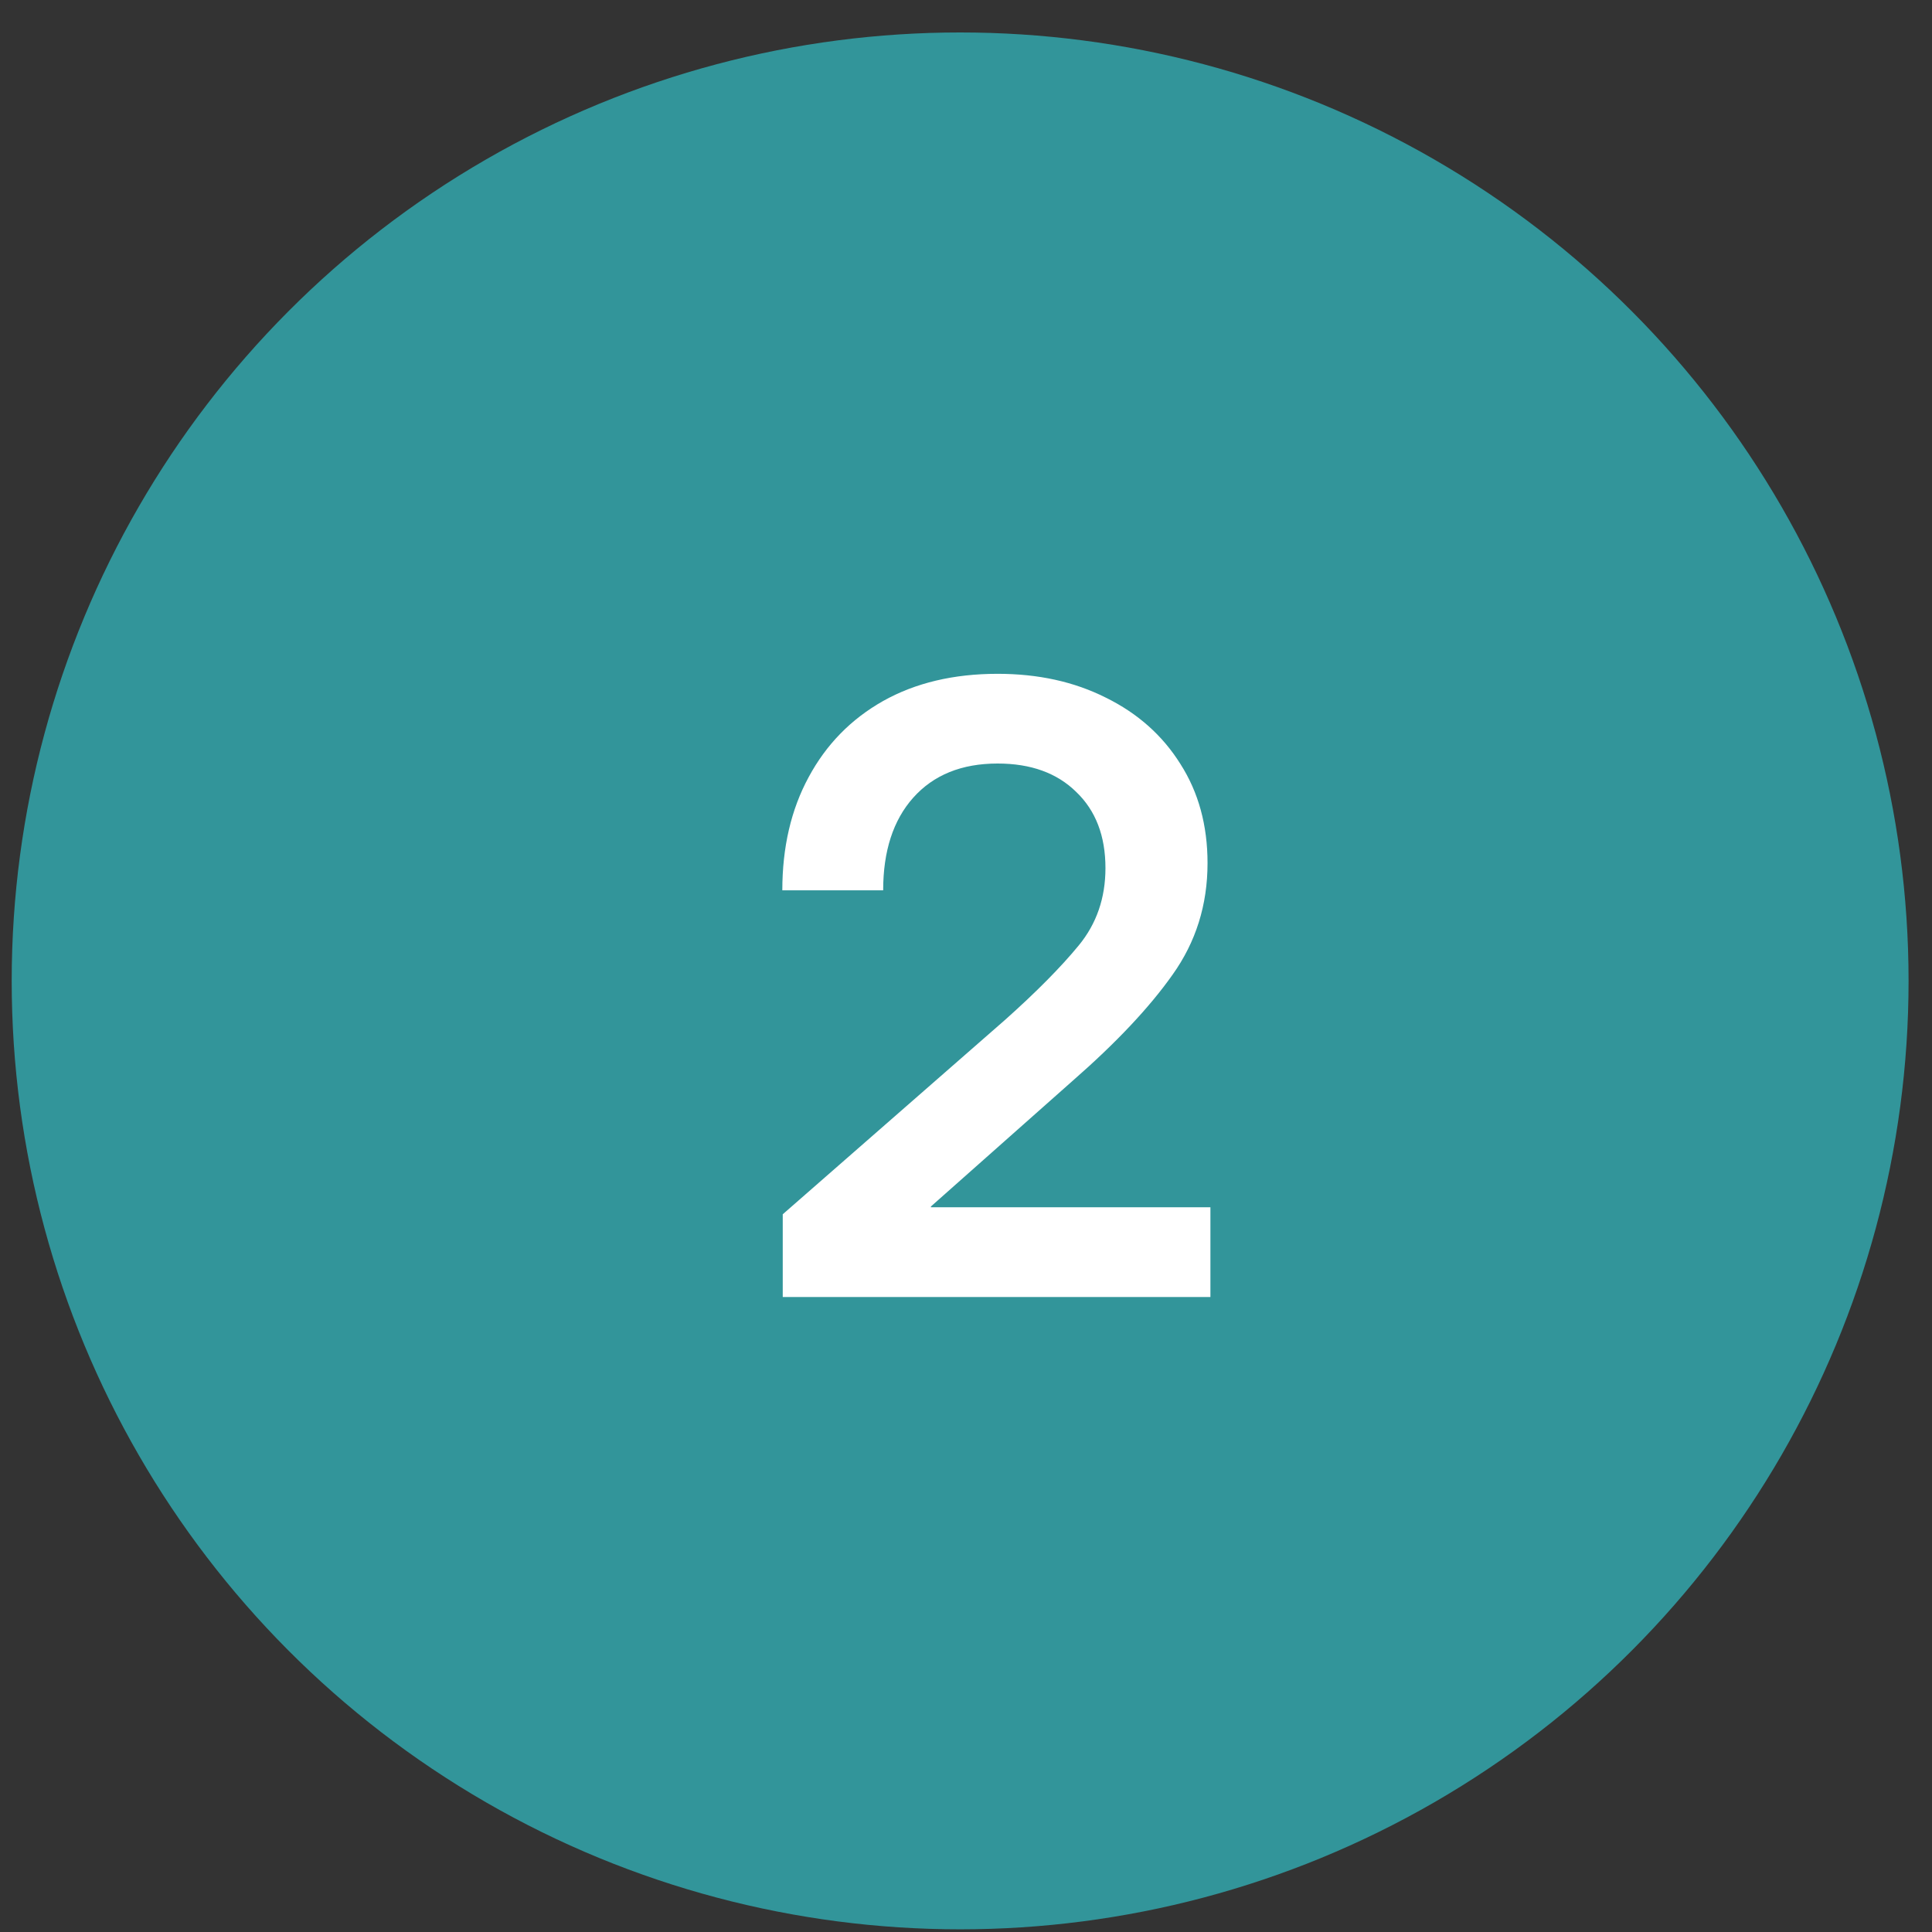
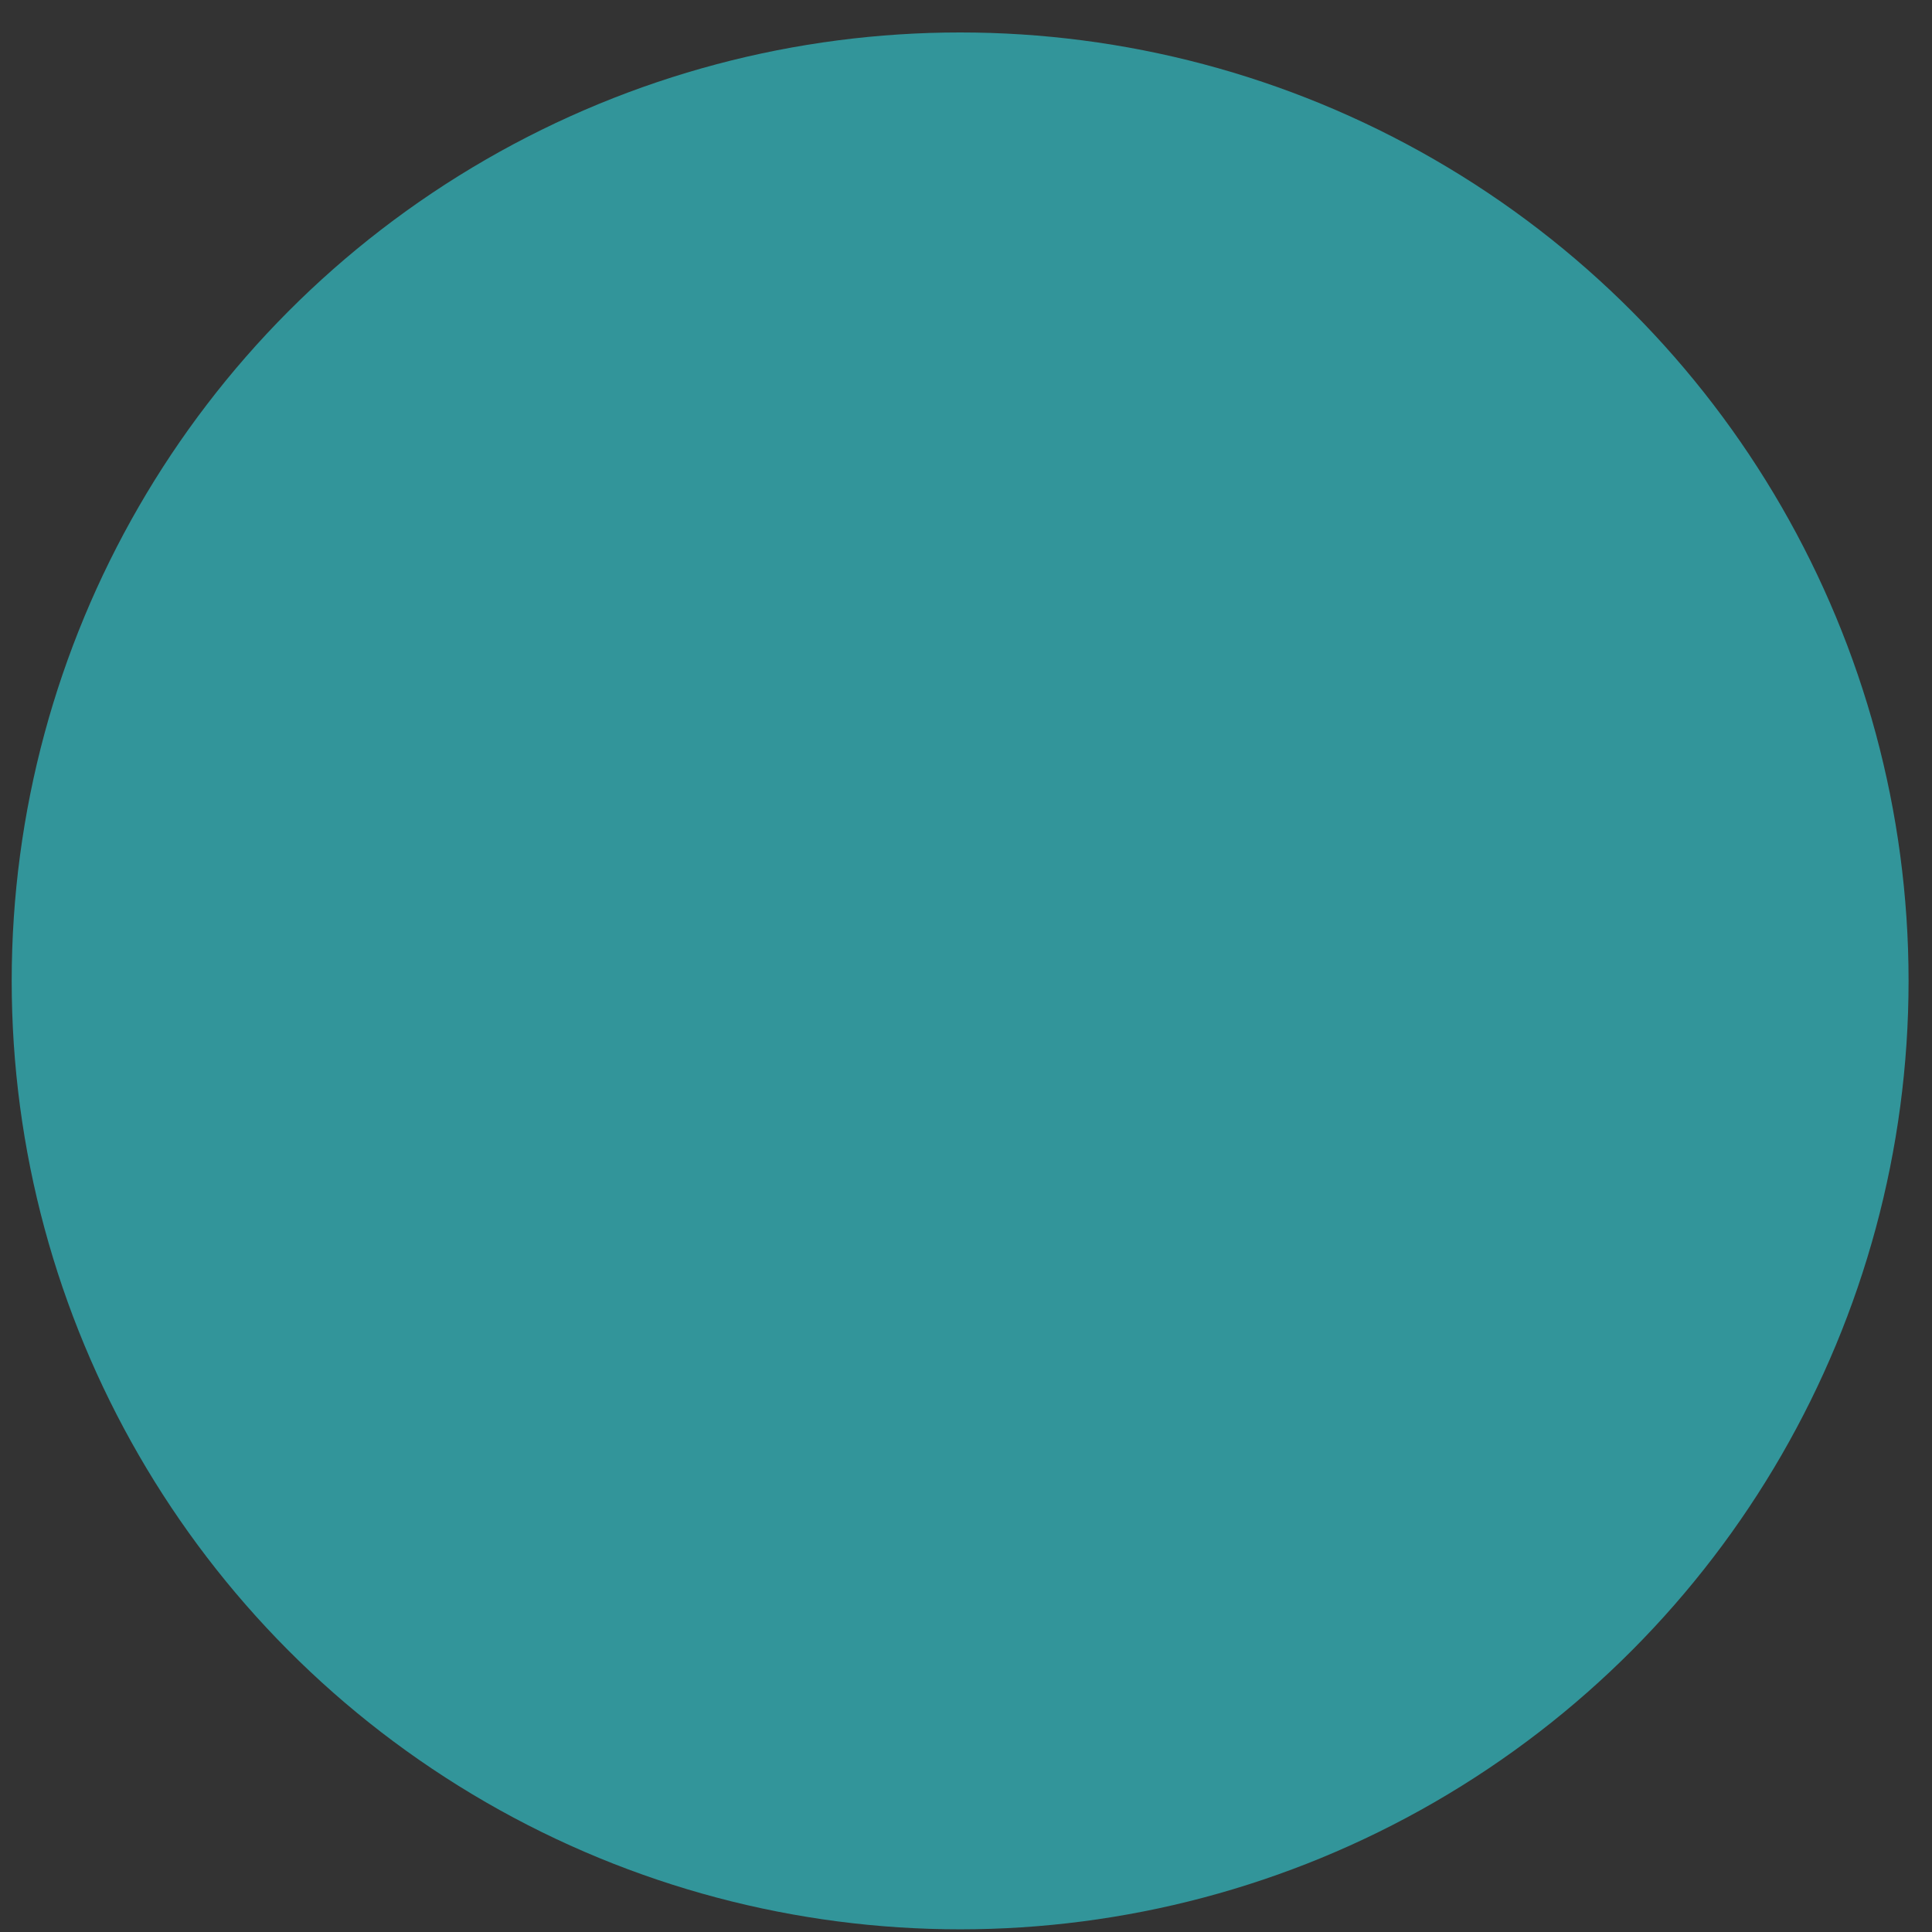
<svg xmlns="http://www.w3.org/2000/svg" width="55" height="55" viewBox="0 0 55 55" fill="none">
  <rect x="0" y="0" width="55" height="55" fill="#333333" stroke="none" />
  <circle cx="27.333" cy="27.924" r="27" fill="#32959A" />
-   <path d="M22.283 36.924V34.568L28.622 29.025C29.505 28.236 30.201 27.533 30.708 26.916C31.216 26.299 31.47 25.564 31.47 24.713C31.47 23.799 31.193 23.076 30.638 22.545C30.091 22.006 29.345 21.736 28.4 21.736C27.376 21.736 26.576 22.061 25.997 22.709C25.427 23.35 25.142 24.229 25.142 25.346H22.271C22.271 24.119 22.521 23.045 23.021 22.123C23.521 21.193 24.228 20.471 25.142 19.955C26.064 19.439 27.15 19.182 28.4 19.182C29.556 19.182 30.583 19.408 31.482 19.861C32.388 20.307 33.095 20.936 33.603 21.748C34.118 22.553 34.376 23.494 34.376 24.572C34.376 25.76 34.044 26.818 33.38 27.748C32.724 28.678 31.775 29.686 30.533 30.771L26.501 34.346V34.369H34.458V36.924H22.283Z" fill="white" />
</svg>